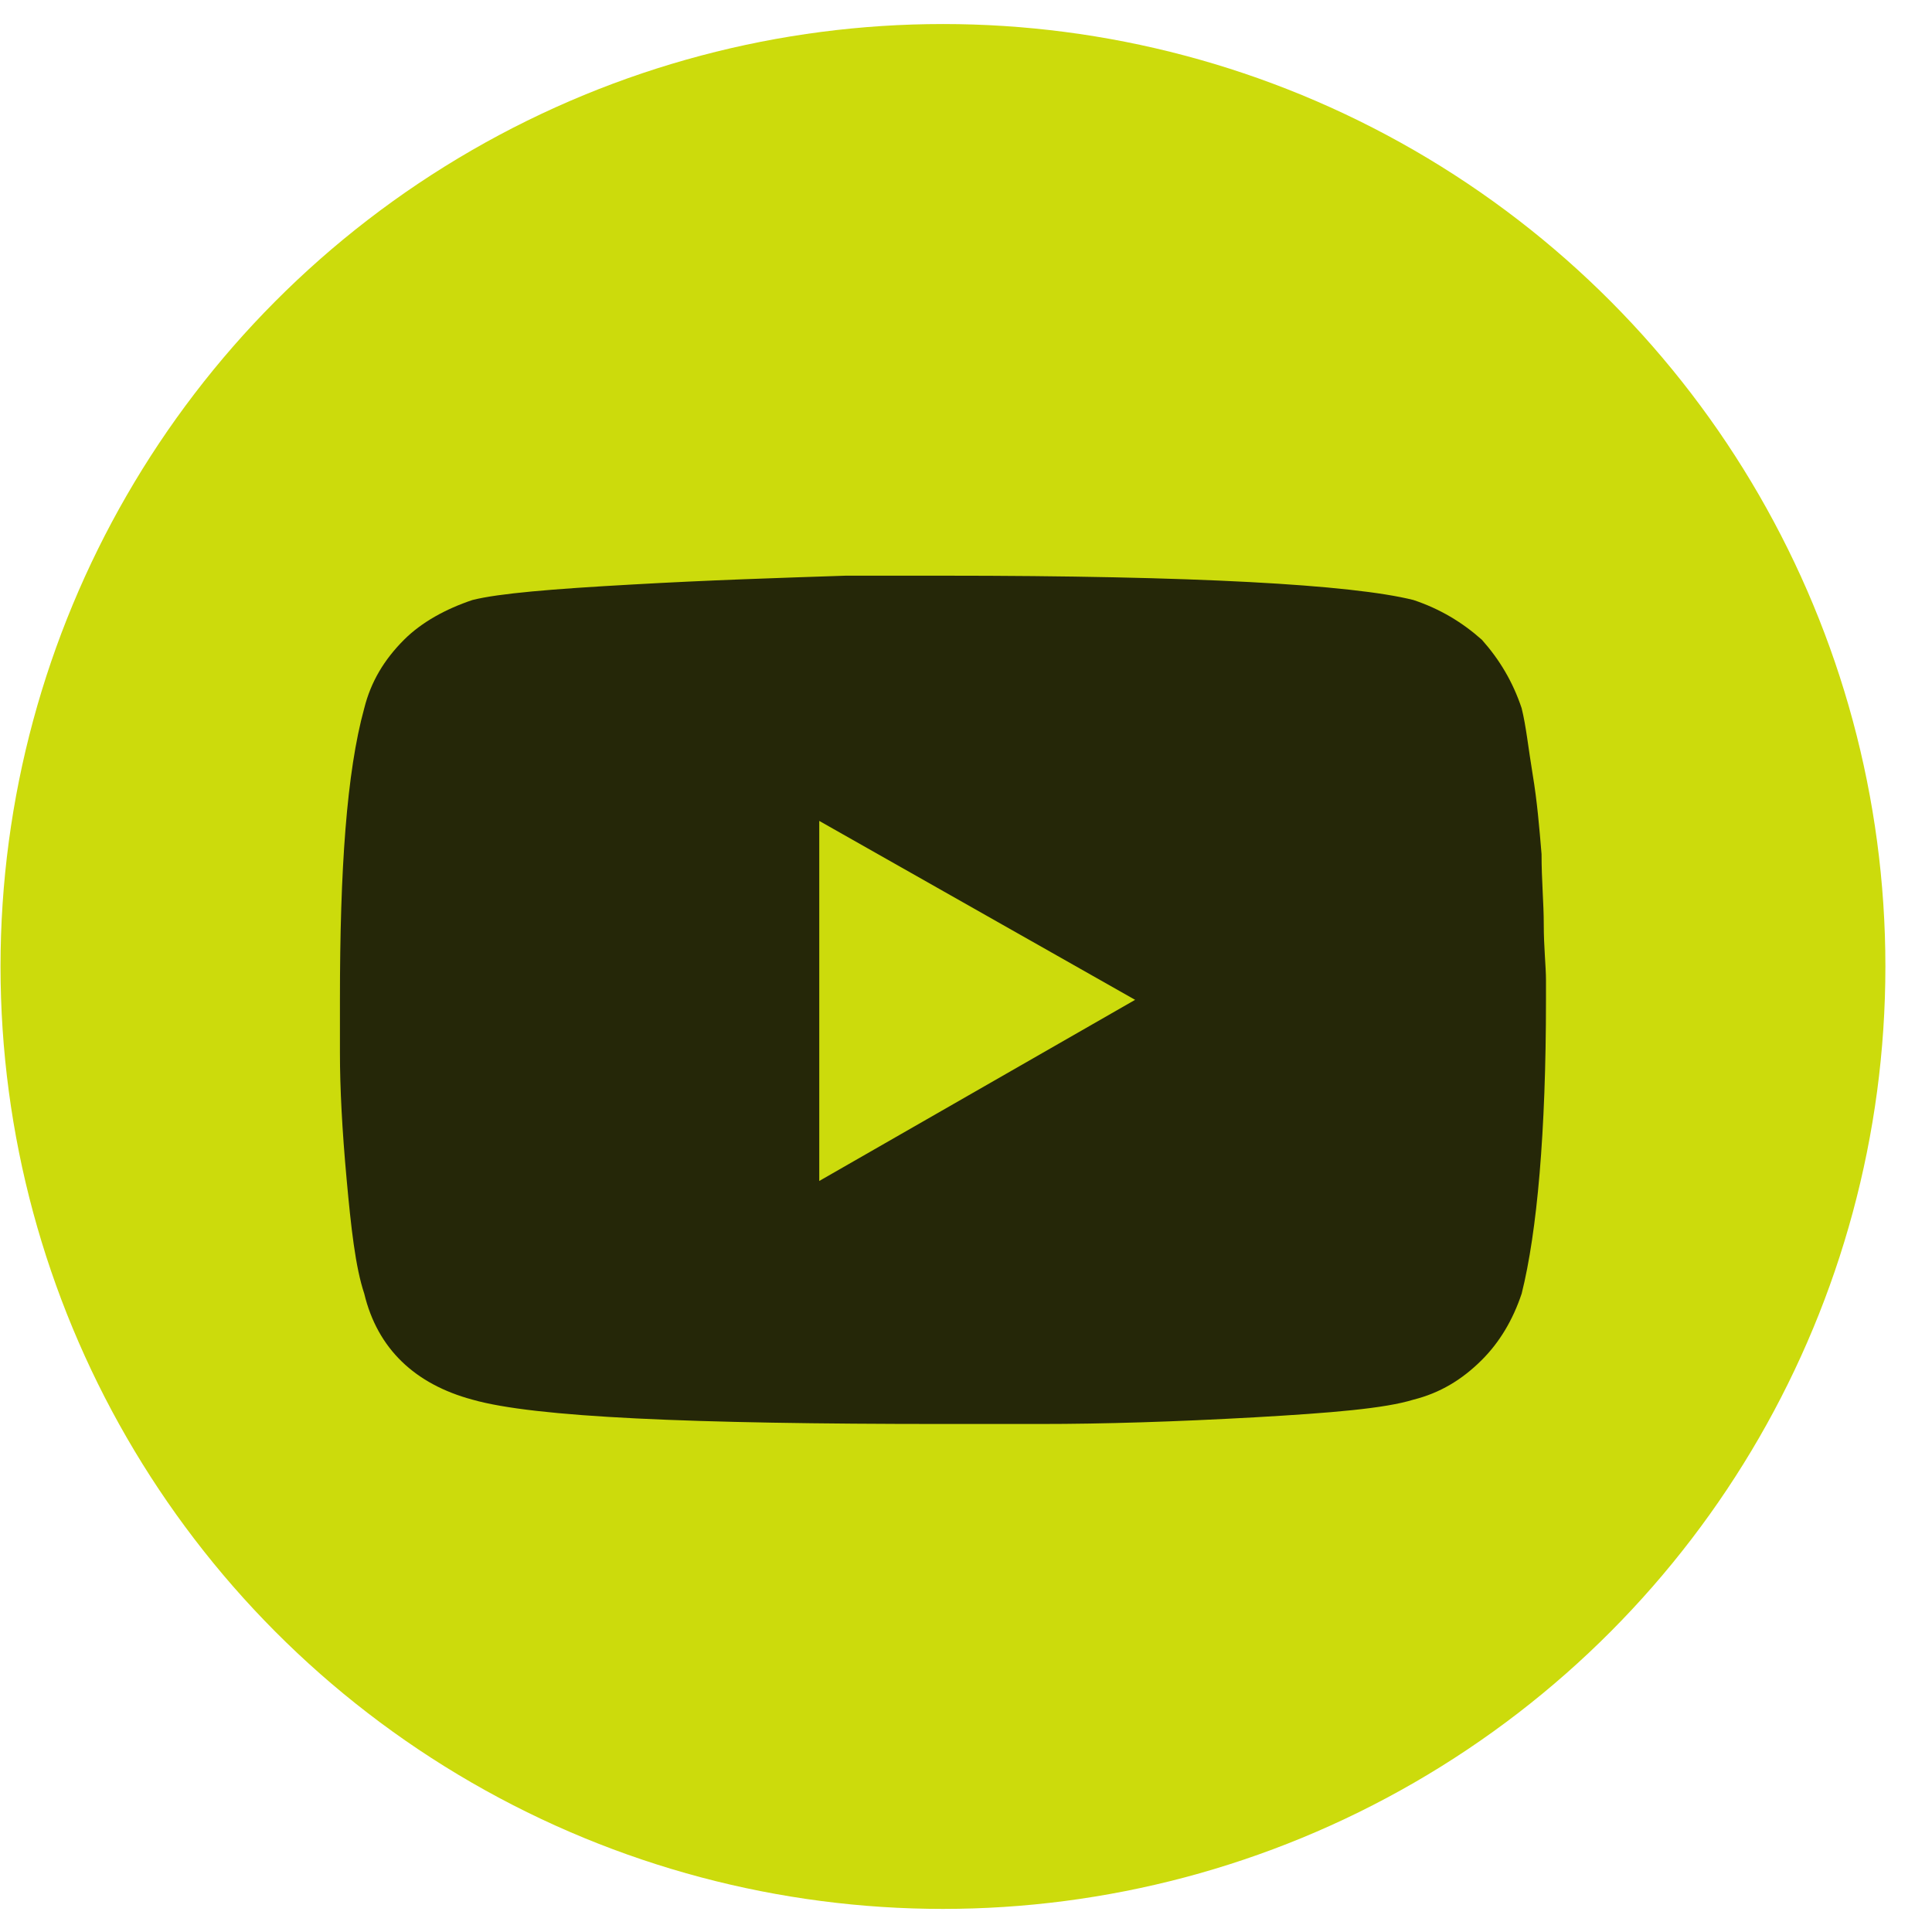
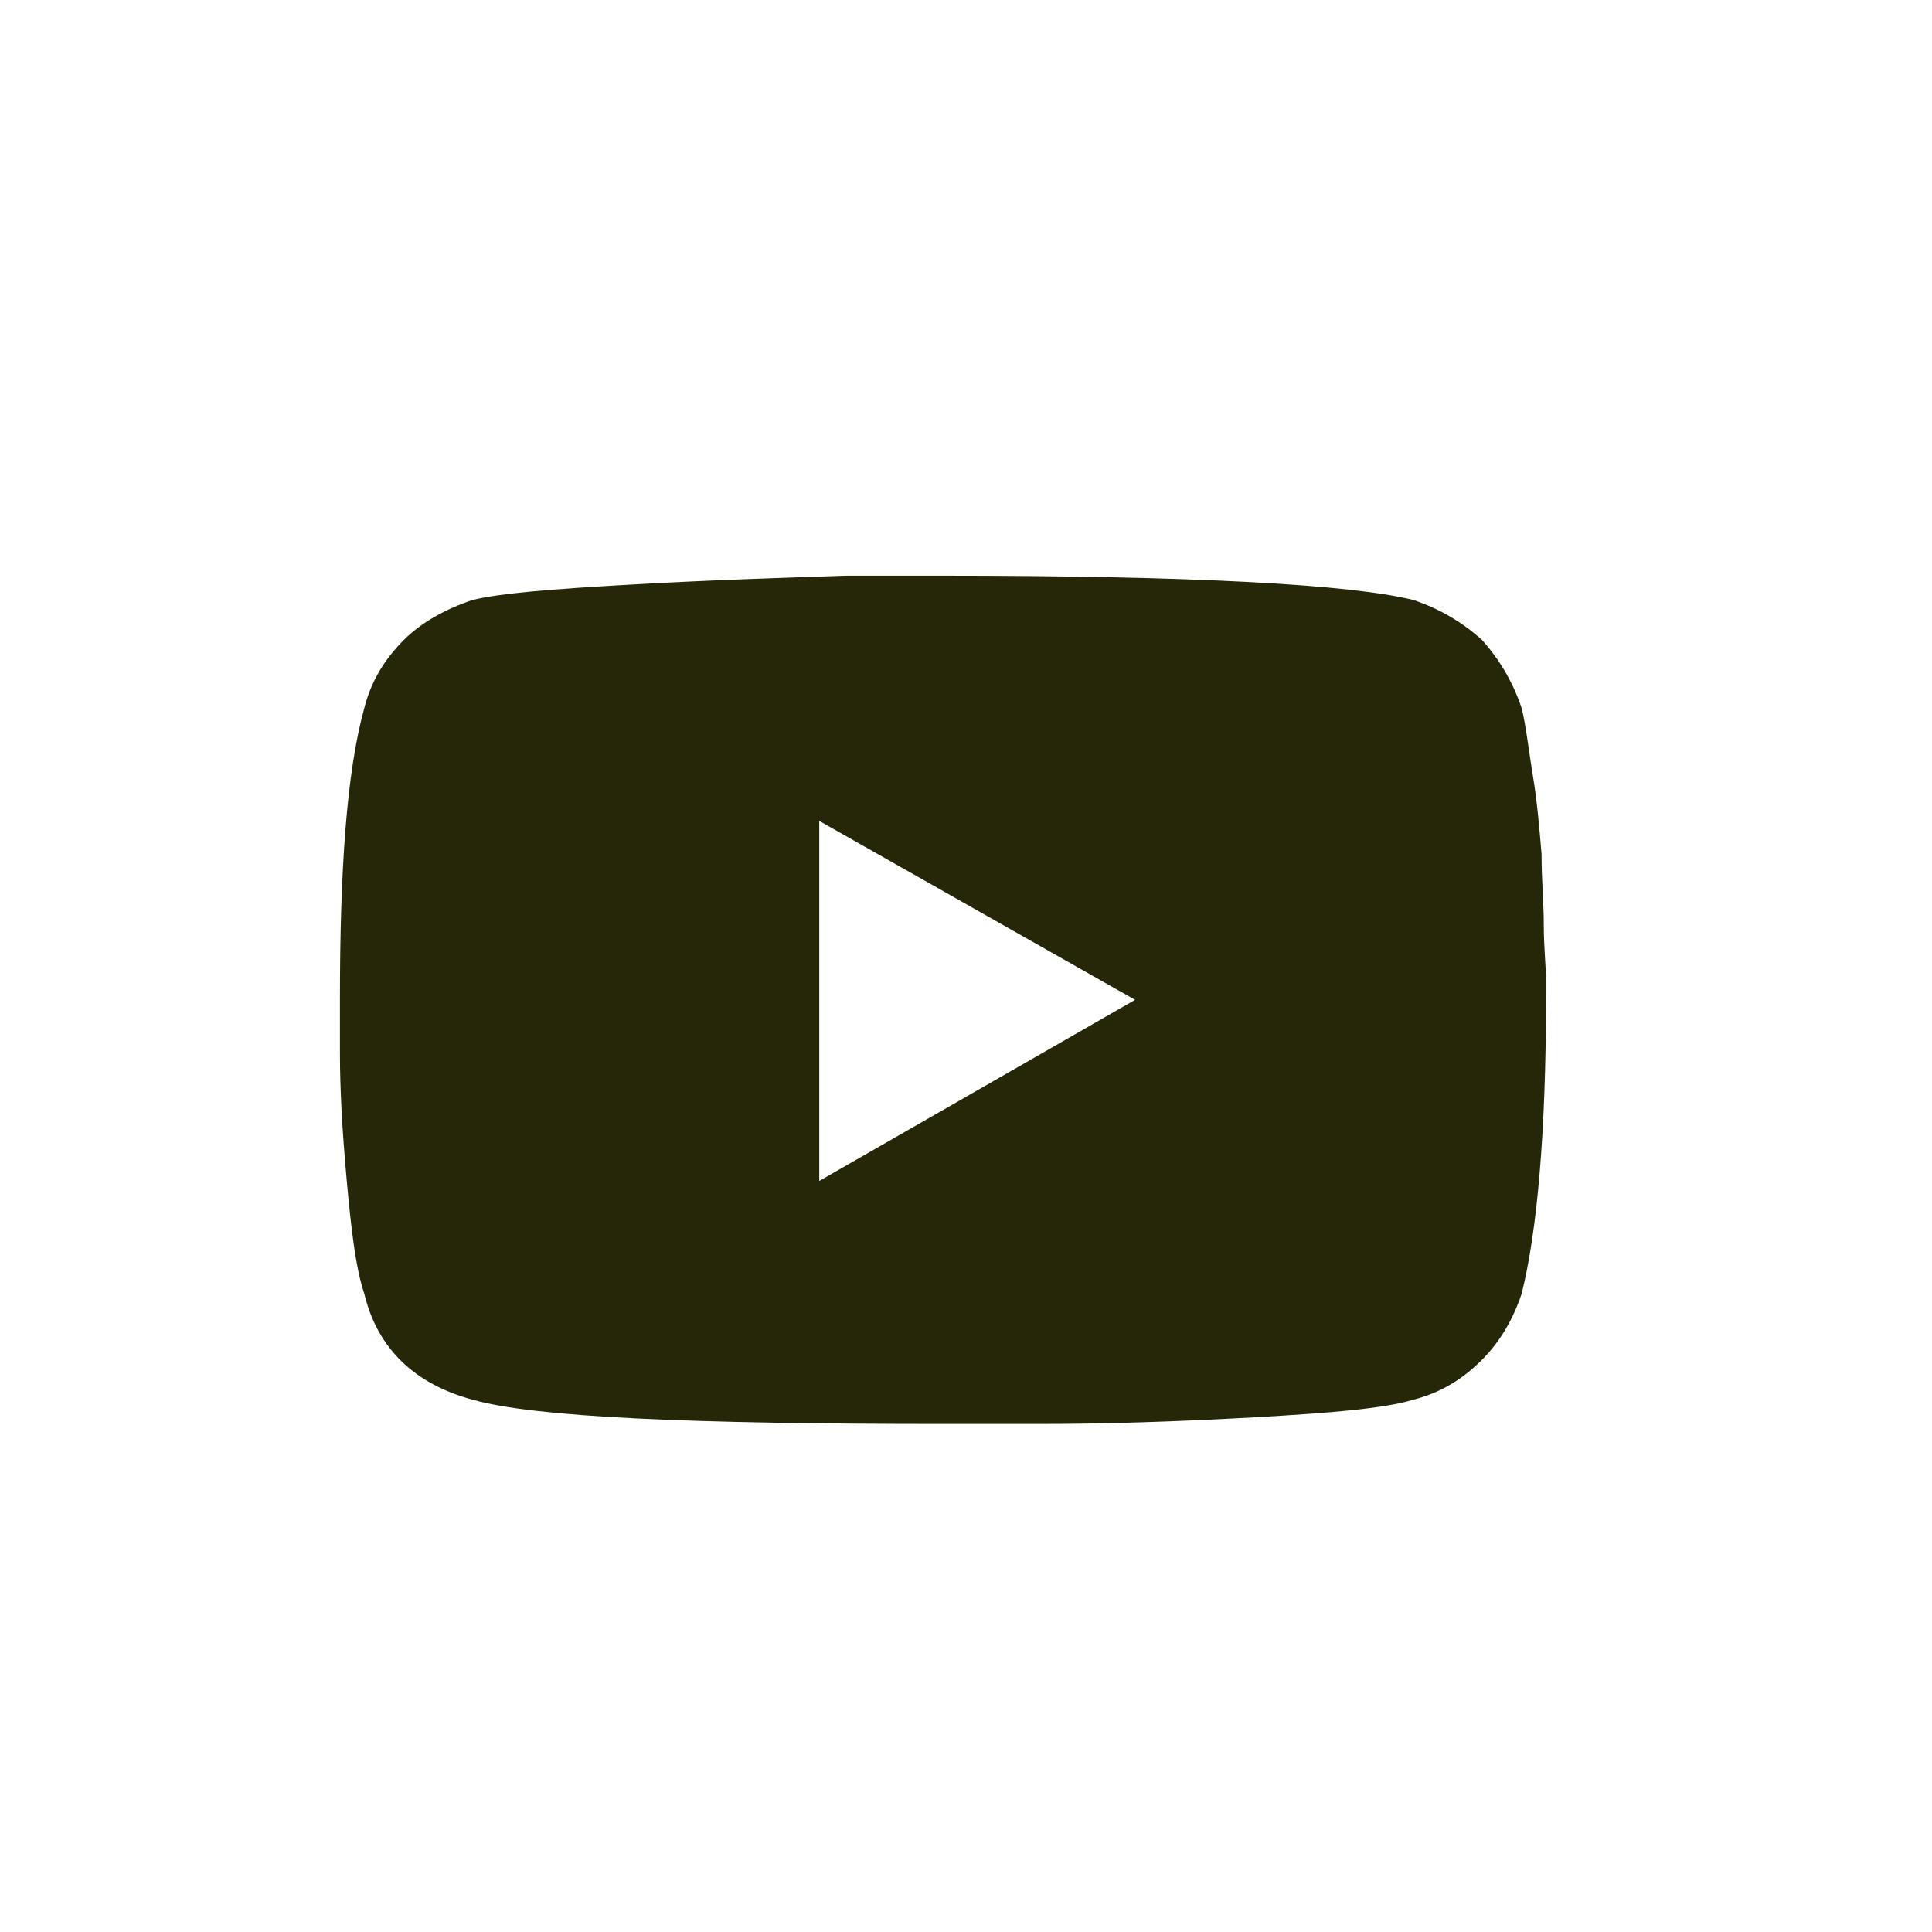
<svg xmlns="http://www.w3.org/2000/svg" width="41" height="41" viewBox="0 0 41 41" fill="none">
-   <circle cx="20.011" cy="20.51" r="20" fill="#CCDB0C" />
  <path d="M32.292 15.031c.094.375.141.844.234 1.406.094.562.141 1.125.188 1.688 0 .562.047 1.031.047 1.5 0 .469.047.891.047 1.172v.422c0 2.812-.188 4.922-.516 6.234-.188.562-.469 1.031-.844 1.406-.422.422-.891.703-1.453.844-.609.188-1.734.281-3.375.375-1.688.094-3.188.141-4.547.141h-2.062c-5.344 0-8.672-.141-9.984-.516-1.219-.328-2.016-1.078-2.297-2.25-.188-.562-.281-1.406-.375-2.438-.094-1.031-.141-1.922-.141-2.672v-1.125c0-2.766.141-4.828.516-6.188.141-.562.422-1.031.844-1.453.375-.375.891-.656 1.453-.844.562-.141 1.688-.234 3.375-.328 1.641-.094 3.141-.141 4.547-.188h2.062c5.344 0 8.672.188 9.984.516.562.188 1.031.469 1.453.844.375.422.656.891.844 1.453zM17.386 25.062l6.703-3.844-6.703-3.797v7.641z" fill="#252708" />
</svg>